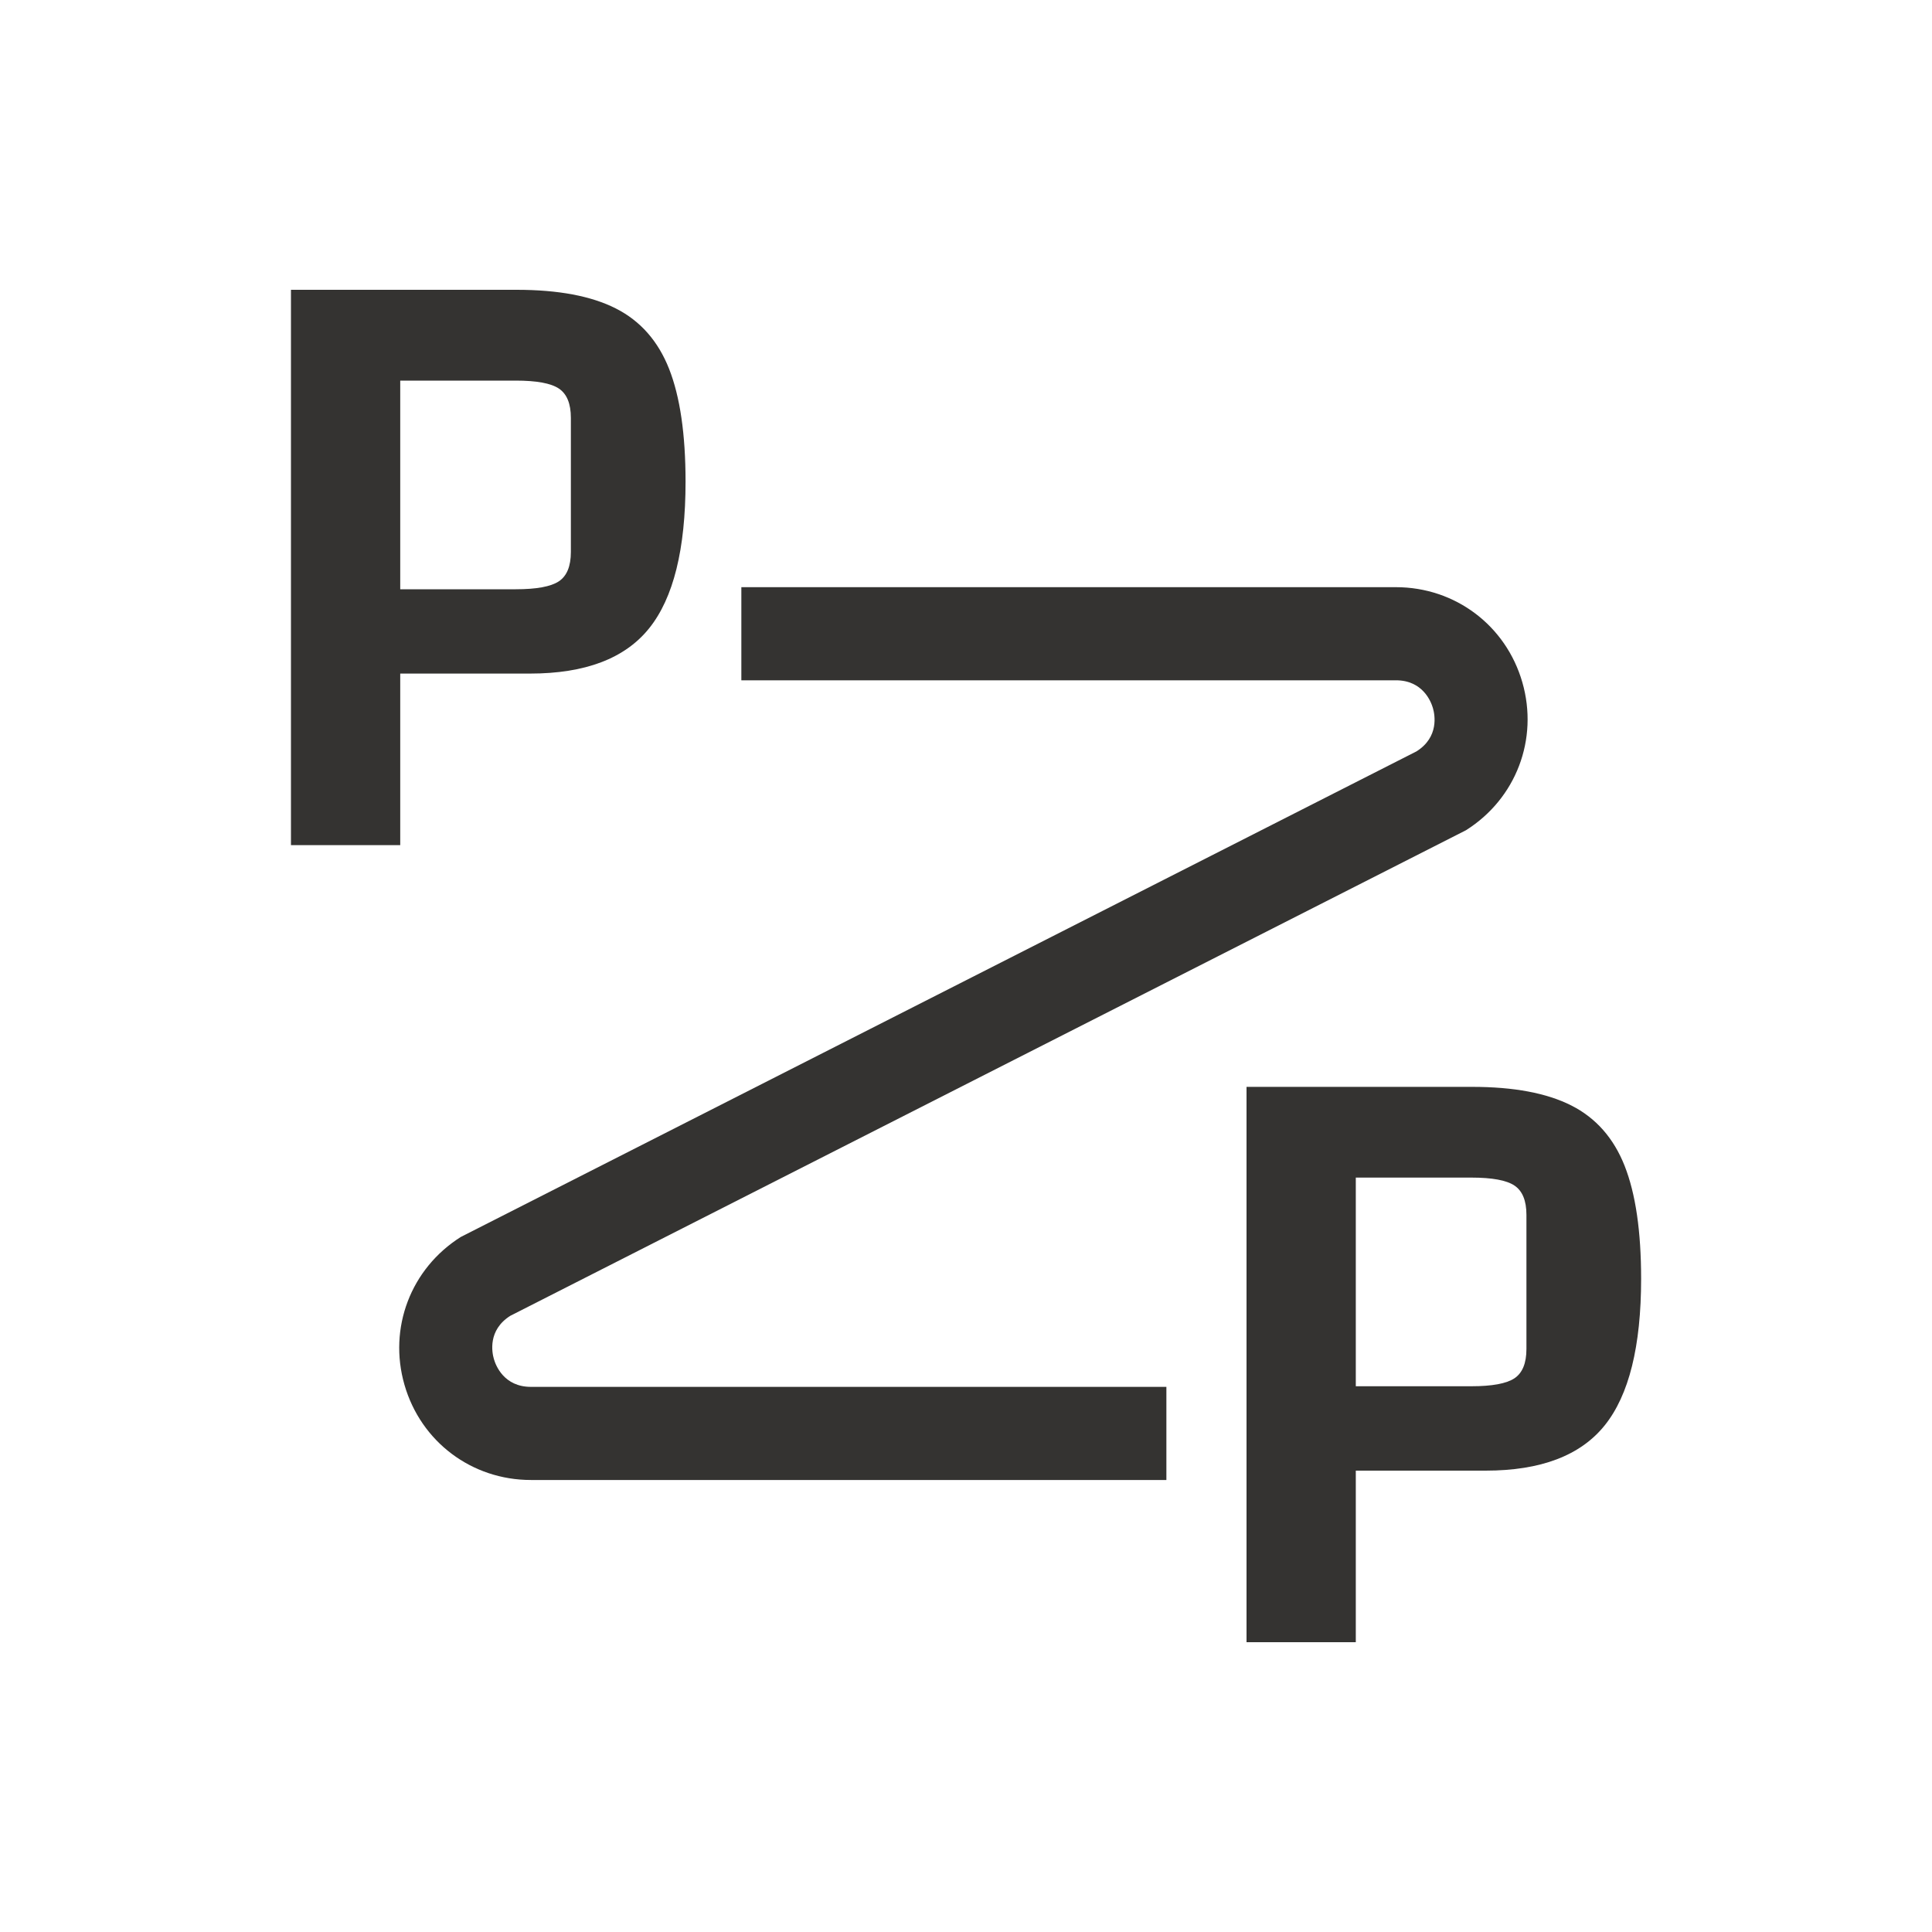
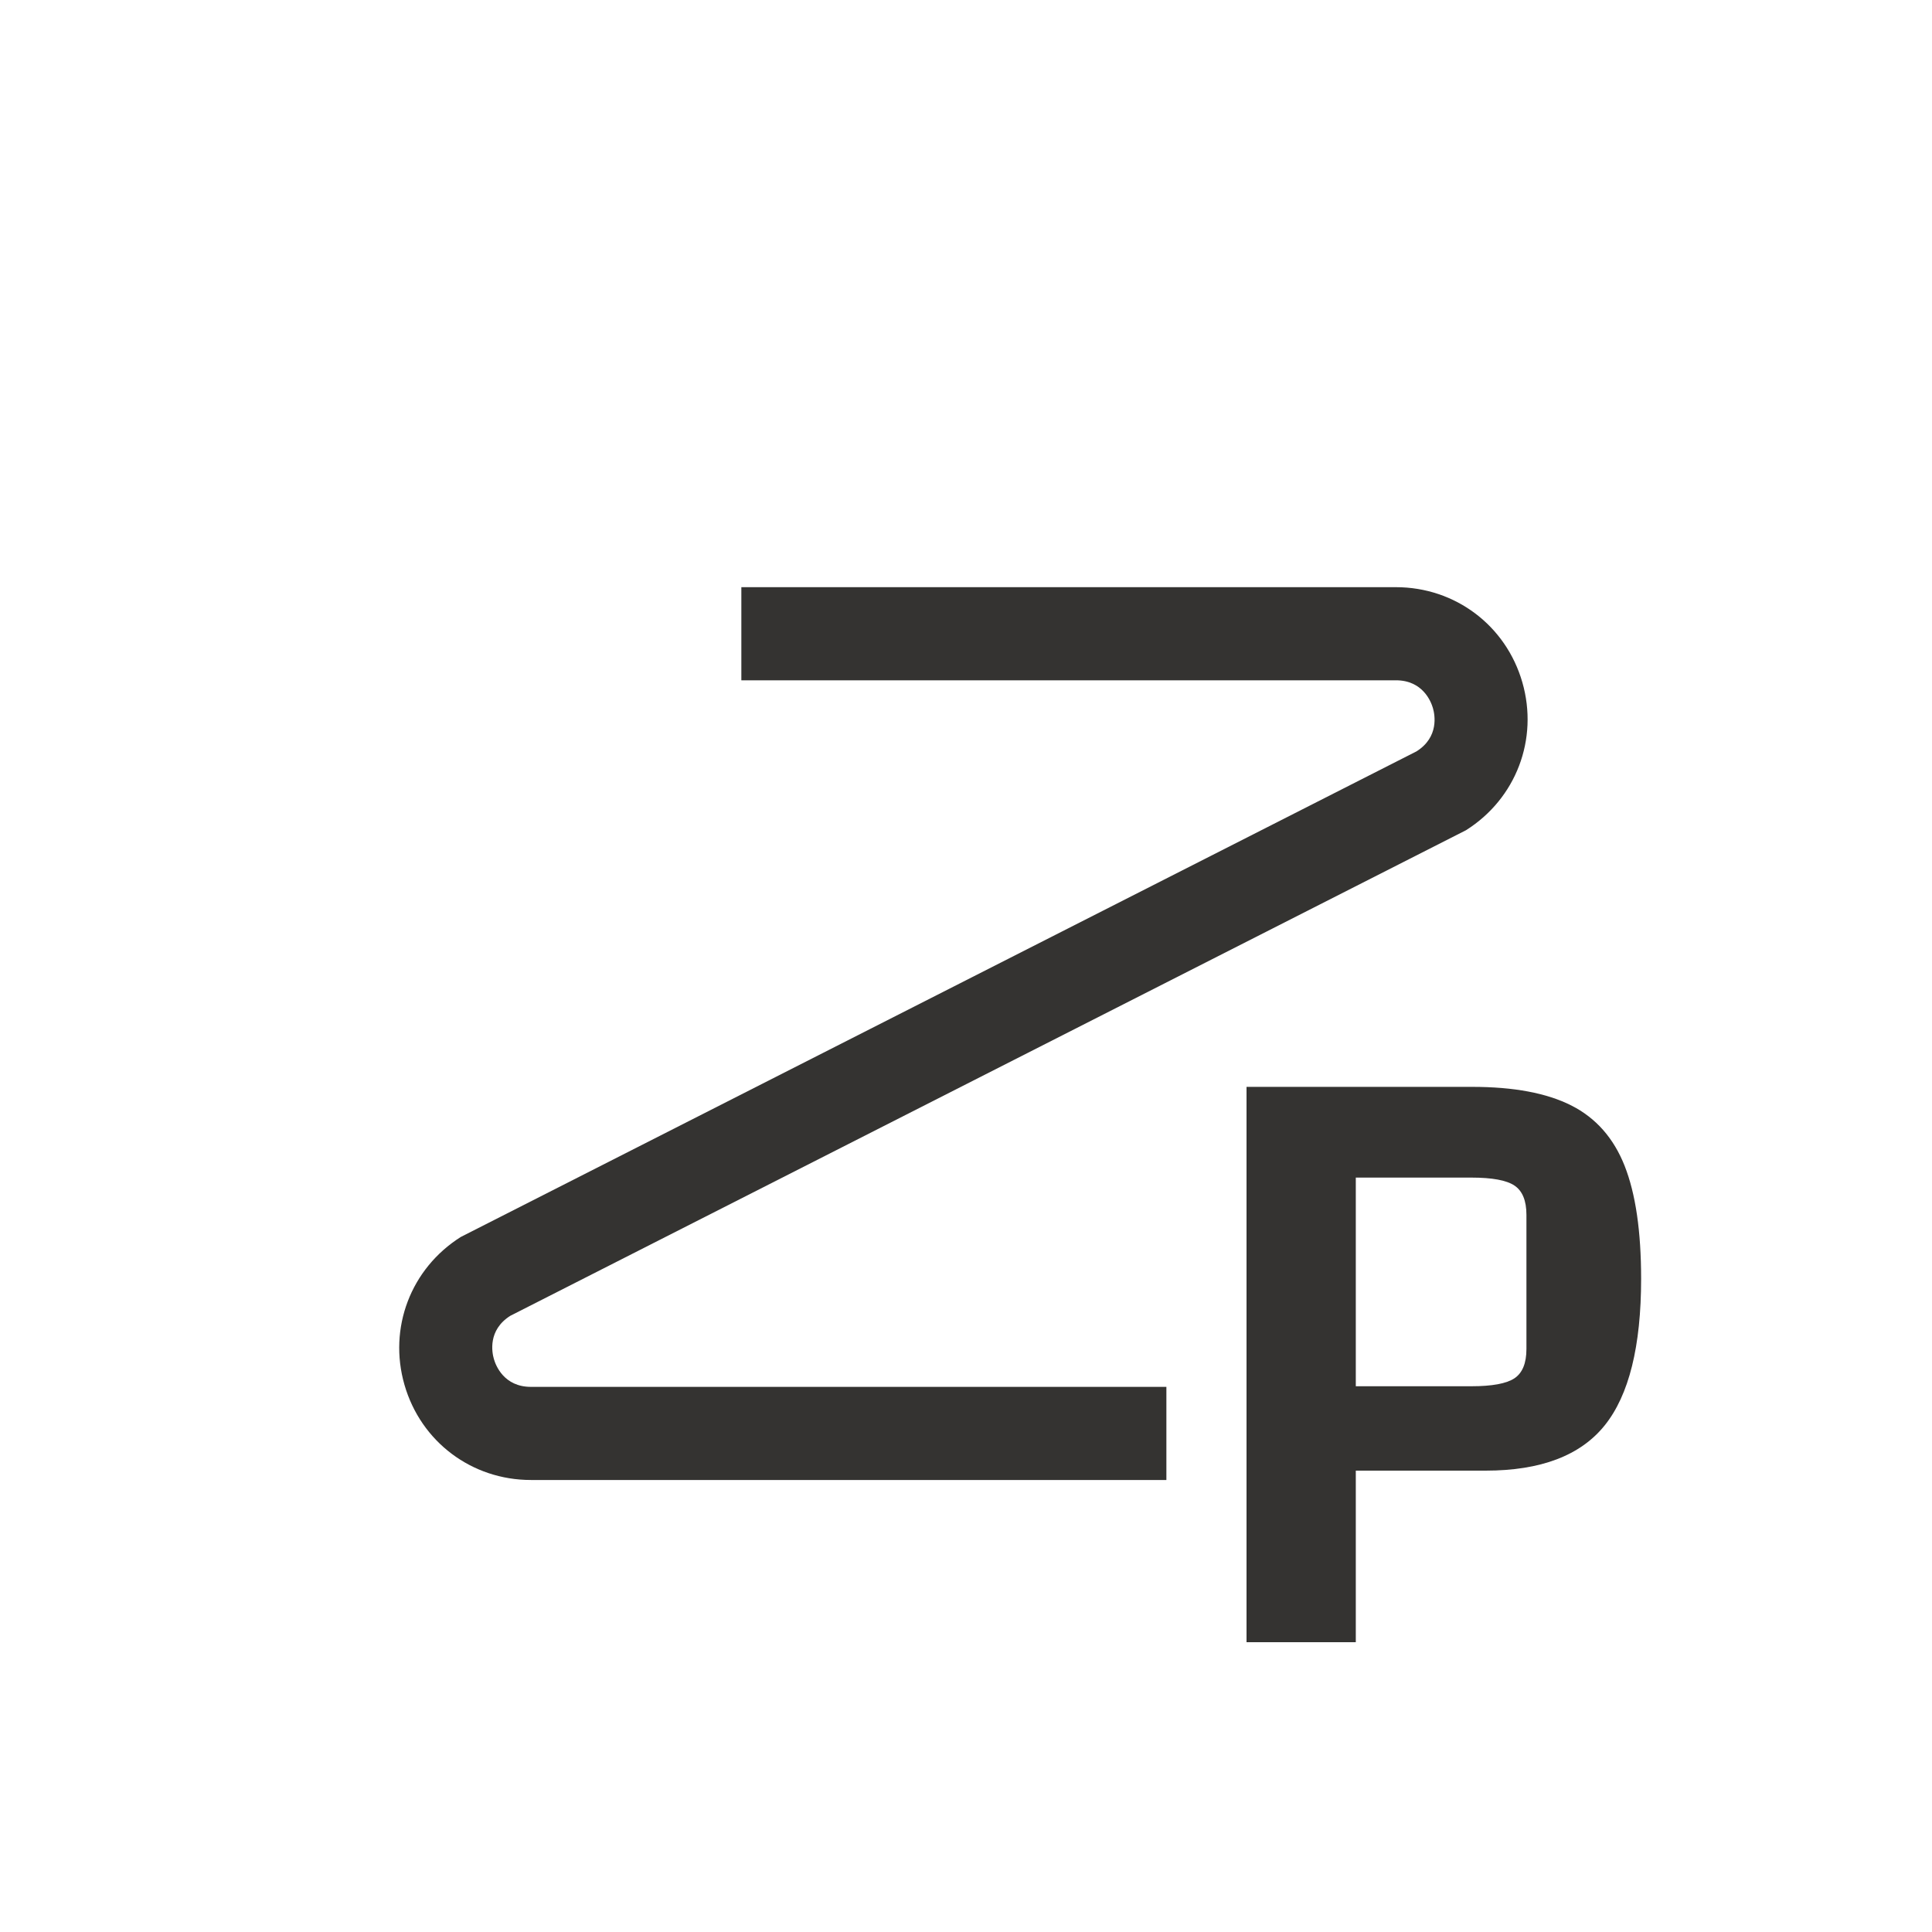
<svg xmlns="http://www.w3.org/2000/svg" id="Layer_1" data-name="Layer 1" viewBox="0 0 250 250">
  <defs>
    <style>
      .cls-1 {
        fill: #343331;
      }
    </style>
  </defs>
-   <path class="cls-1" d="M51.79,87.17v22.19h-14.14V37.5h29.21c5.36,0,9.64.8,12.82,2.41,3.18,1.61,5.48,4.22,6.9,7.82,1.42,3.6,2.13,8.47,2.13,14.6,0,8.74-1.57,15.06-4.71,18.97-3.14,3.91-8.28,5.86-15.41,5.86h-16.79ZM51.79,76.25h14.95c2.68,0,4.54-.34,5.58-1.03,1.03-.69,1.55-1.95,1.55-3.79v-17.36c0-1.84-.52-3.1-1.55-3.79-1.03-.69-2.89-1.03-5.58-1.03h-14.95v27.02Z" />
  <path class="cls-1" d="M175.44,190.31v22.19h-14.14v-71.86h29.21c5.36,0,9.64.8,12.82,2.41,3.18,1.61,5.48,4.22,6.9,7.82,1.42,3.6,2.13,8.47,2.13,14.6,0,8.74-1.57,15.06-4.71,18.97-3.14,3.91-8.28,5.86-15.41,5.86h-16.79ZM175.44,179.38h14.95c2.68,0,4.54-.34,5.58-1.03,1.03-.69,1.55-1.95,1.55-3.79v-17.36c0-1.84-.52-3.1-1.55-3.79-1.03-.69-2.89-1.03-5.58-1.03h-14.95v27.02Z" />
  <path class="cls-1" d="M150.93,191.51h-82.23c-7.66,0-14.24-4.95-16.36-12.31-2.12-7.36.81-15.05,7.29-19.14l123.66-62.83c2.94-1.85,2.38-4.75,2.13-5.6-.24-.84-1.31-3.6-4.79-3.6h-84.7v-12.05h84.7c7.66,0,14.24,4.95,16.36,12.31,2.12,7.36-.81,15.05-7.29,19.14l-123.66,62.83c-2.94,1.85-2.38,4.75-2.13,5.6.24.84,1.31,3.6,4.79,3.6h82.23v12.05Z" />
</svg>